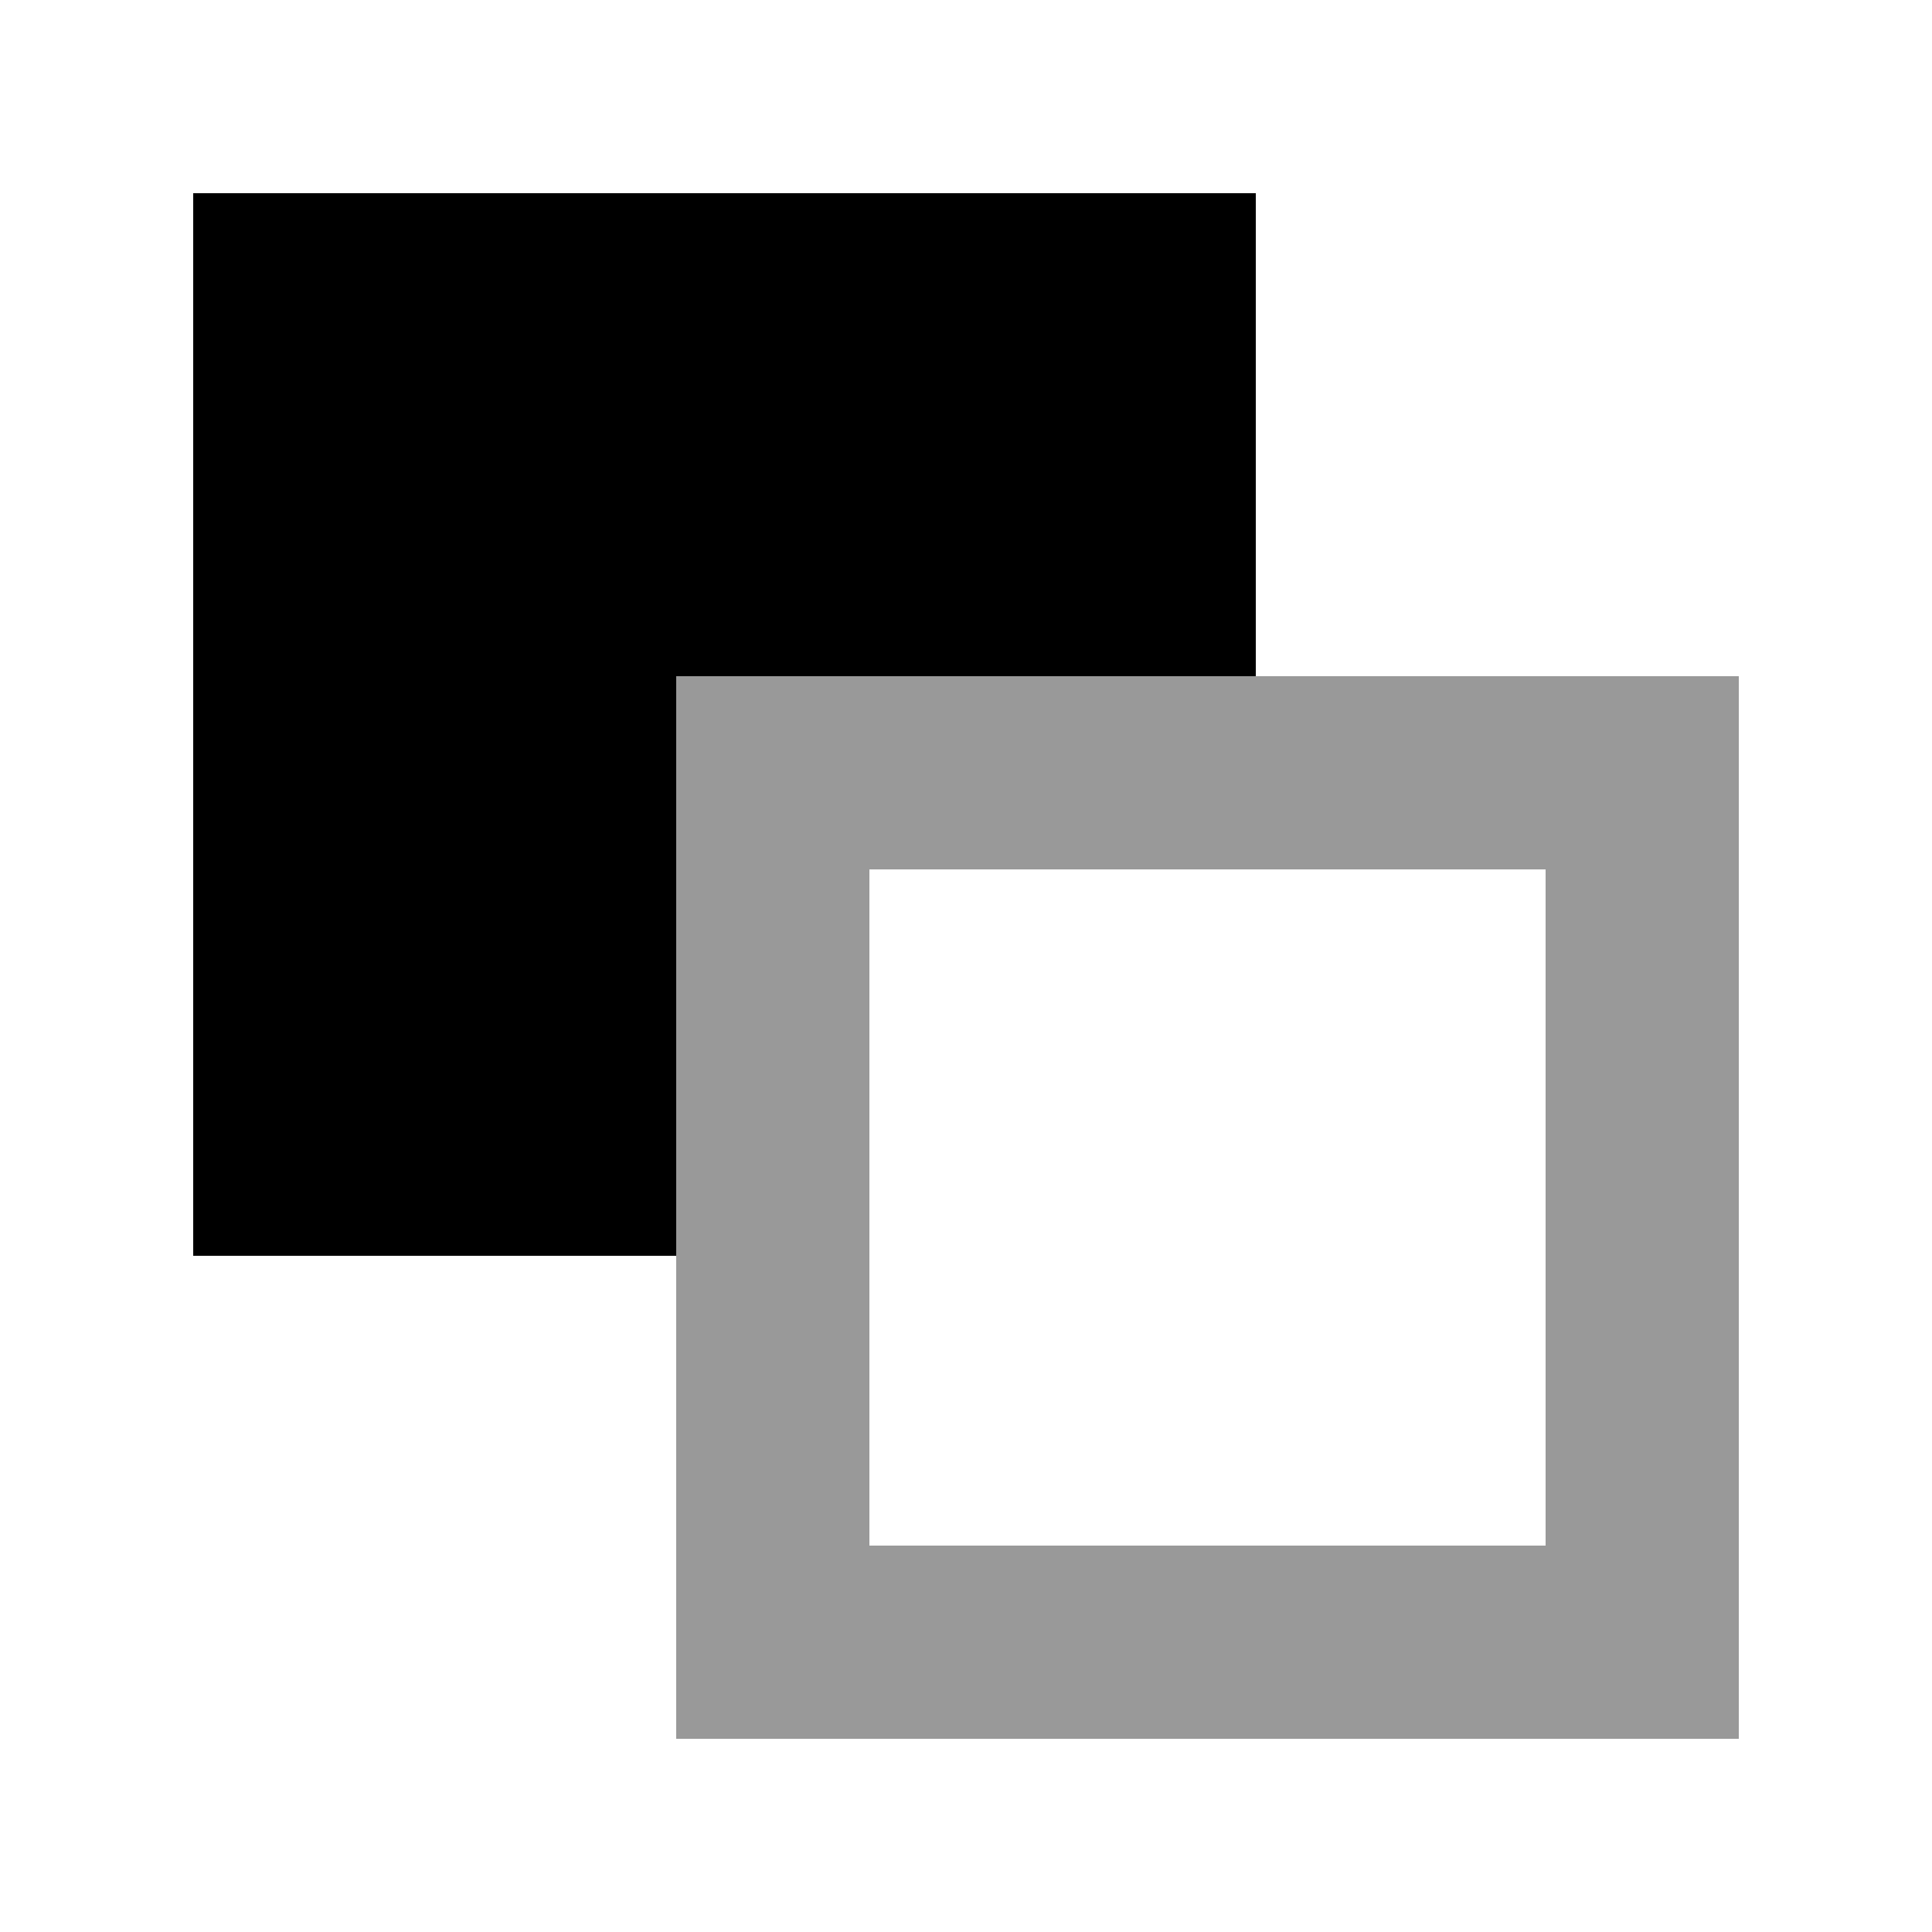
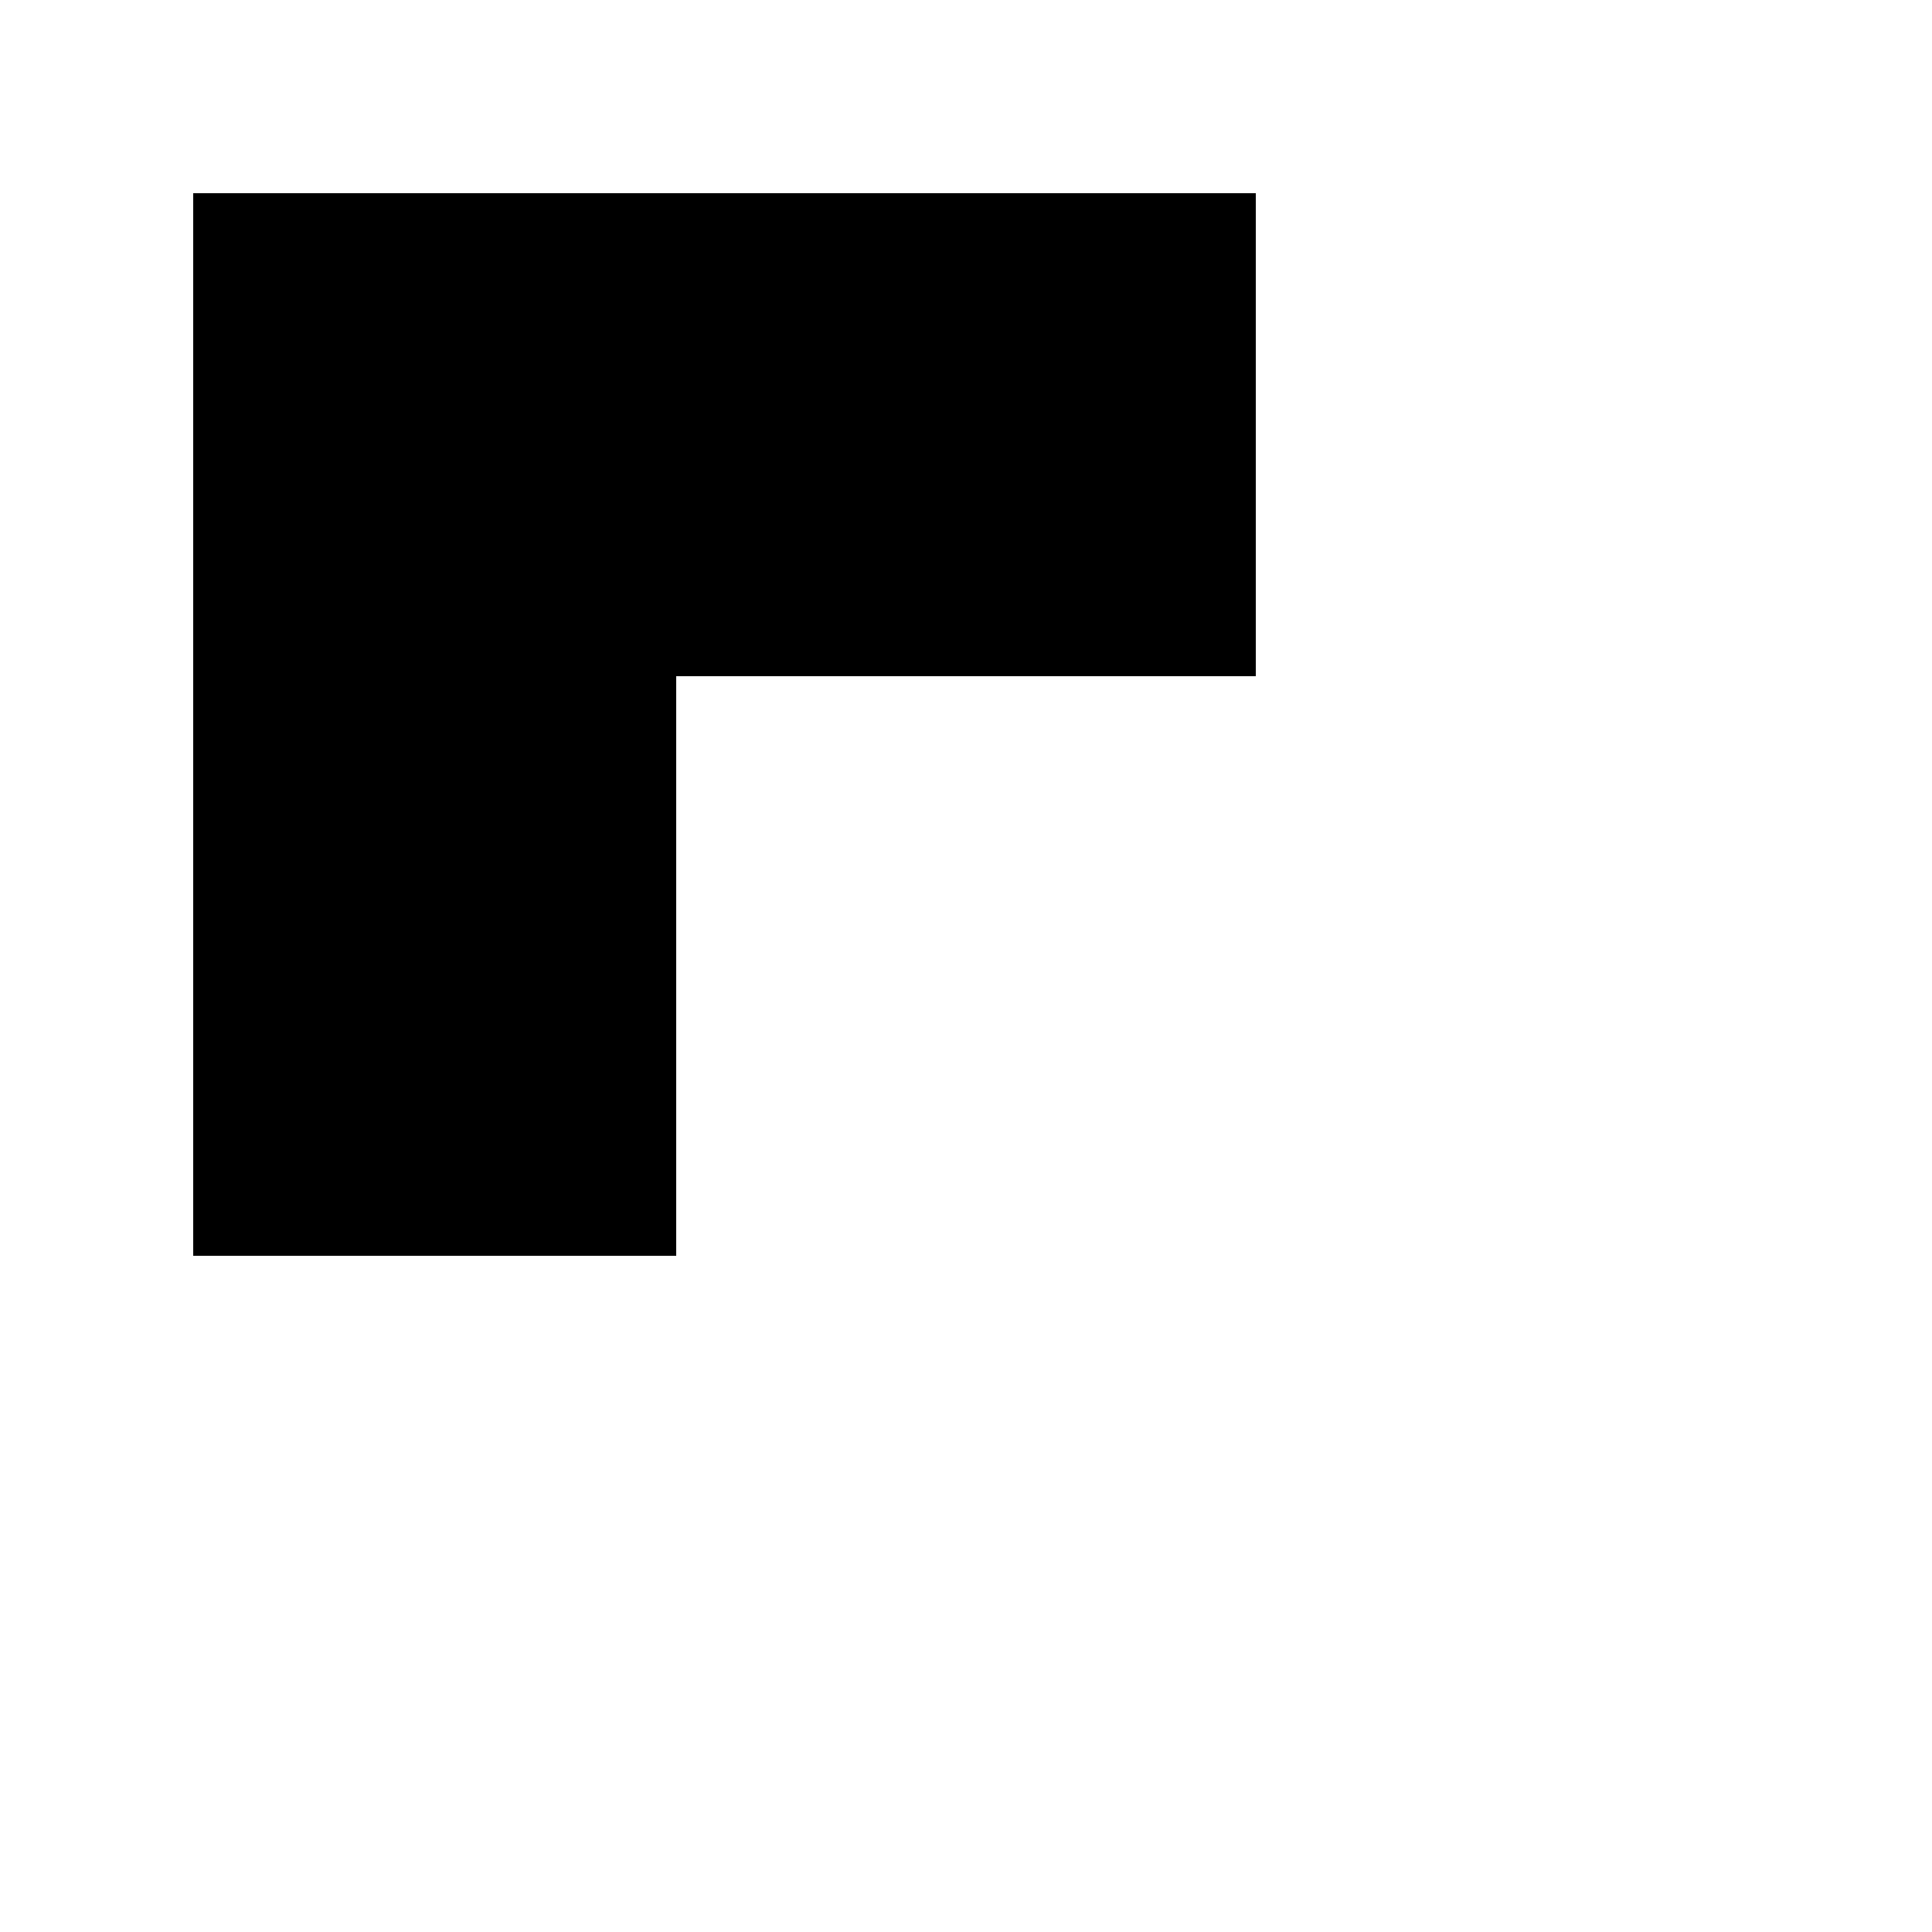
<svg xmlns="http://www.w3.org/2000/svg" viewBox="0 0 640 640">
-   <path opacity=".4" fill="currentColor" d="M224 224L576 224L576 576L224 576L224 224zM288 288L288 512L512 512L512 288L288 288z" />
  <path fill="currentColor" d="M416 64L64 64L64 416L224 416L224 224L416 224L416 64z" />
</svg>